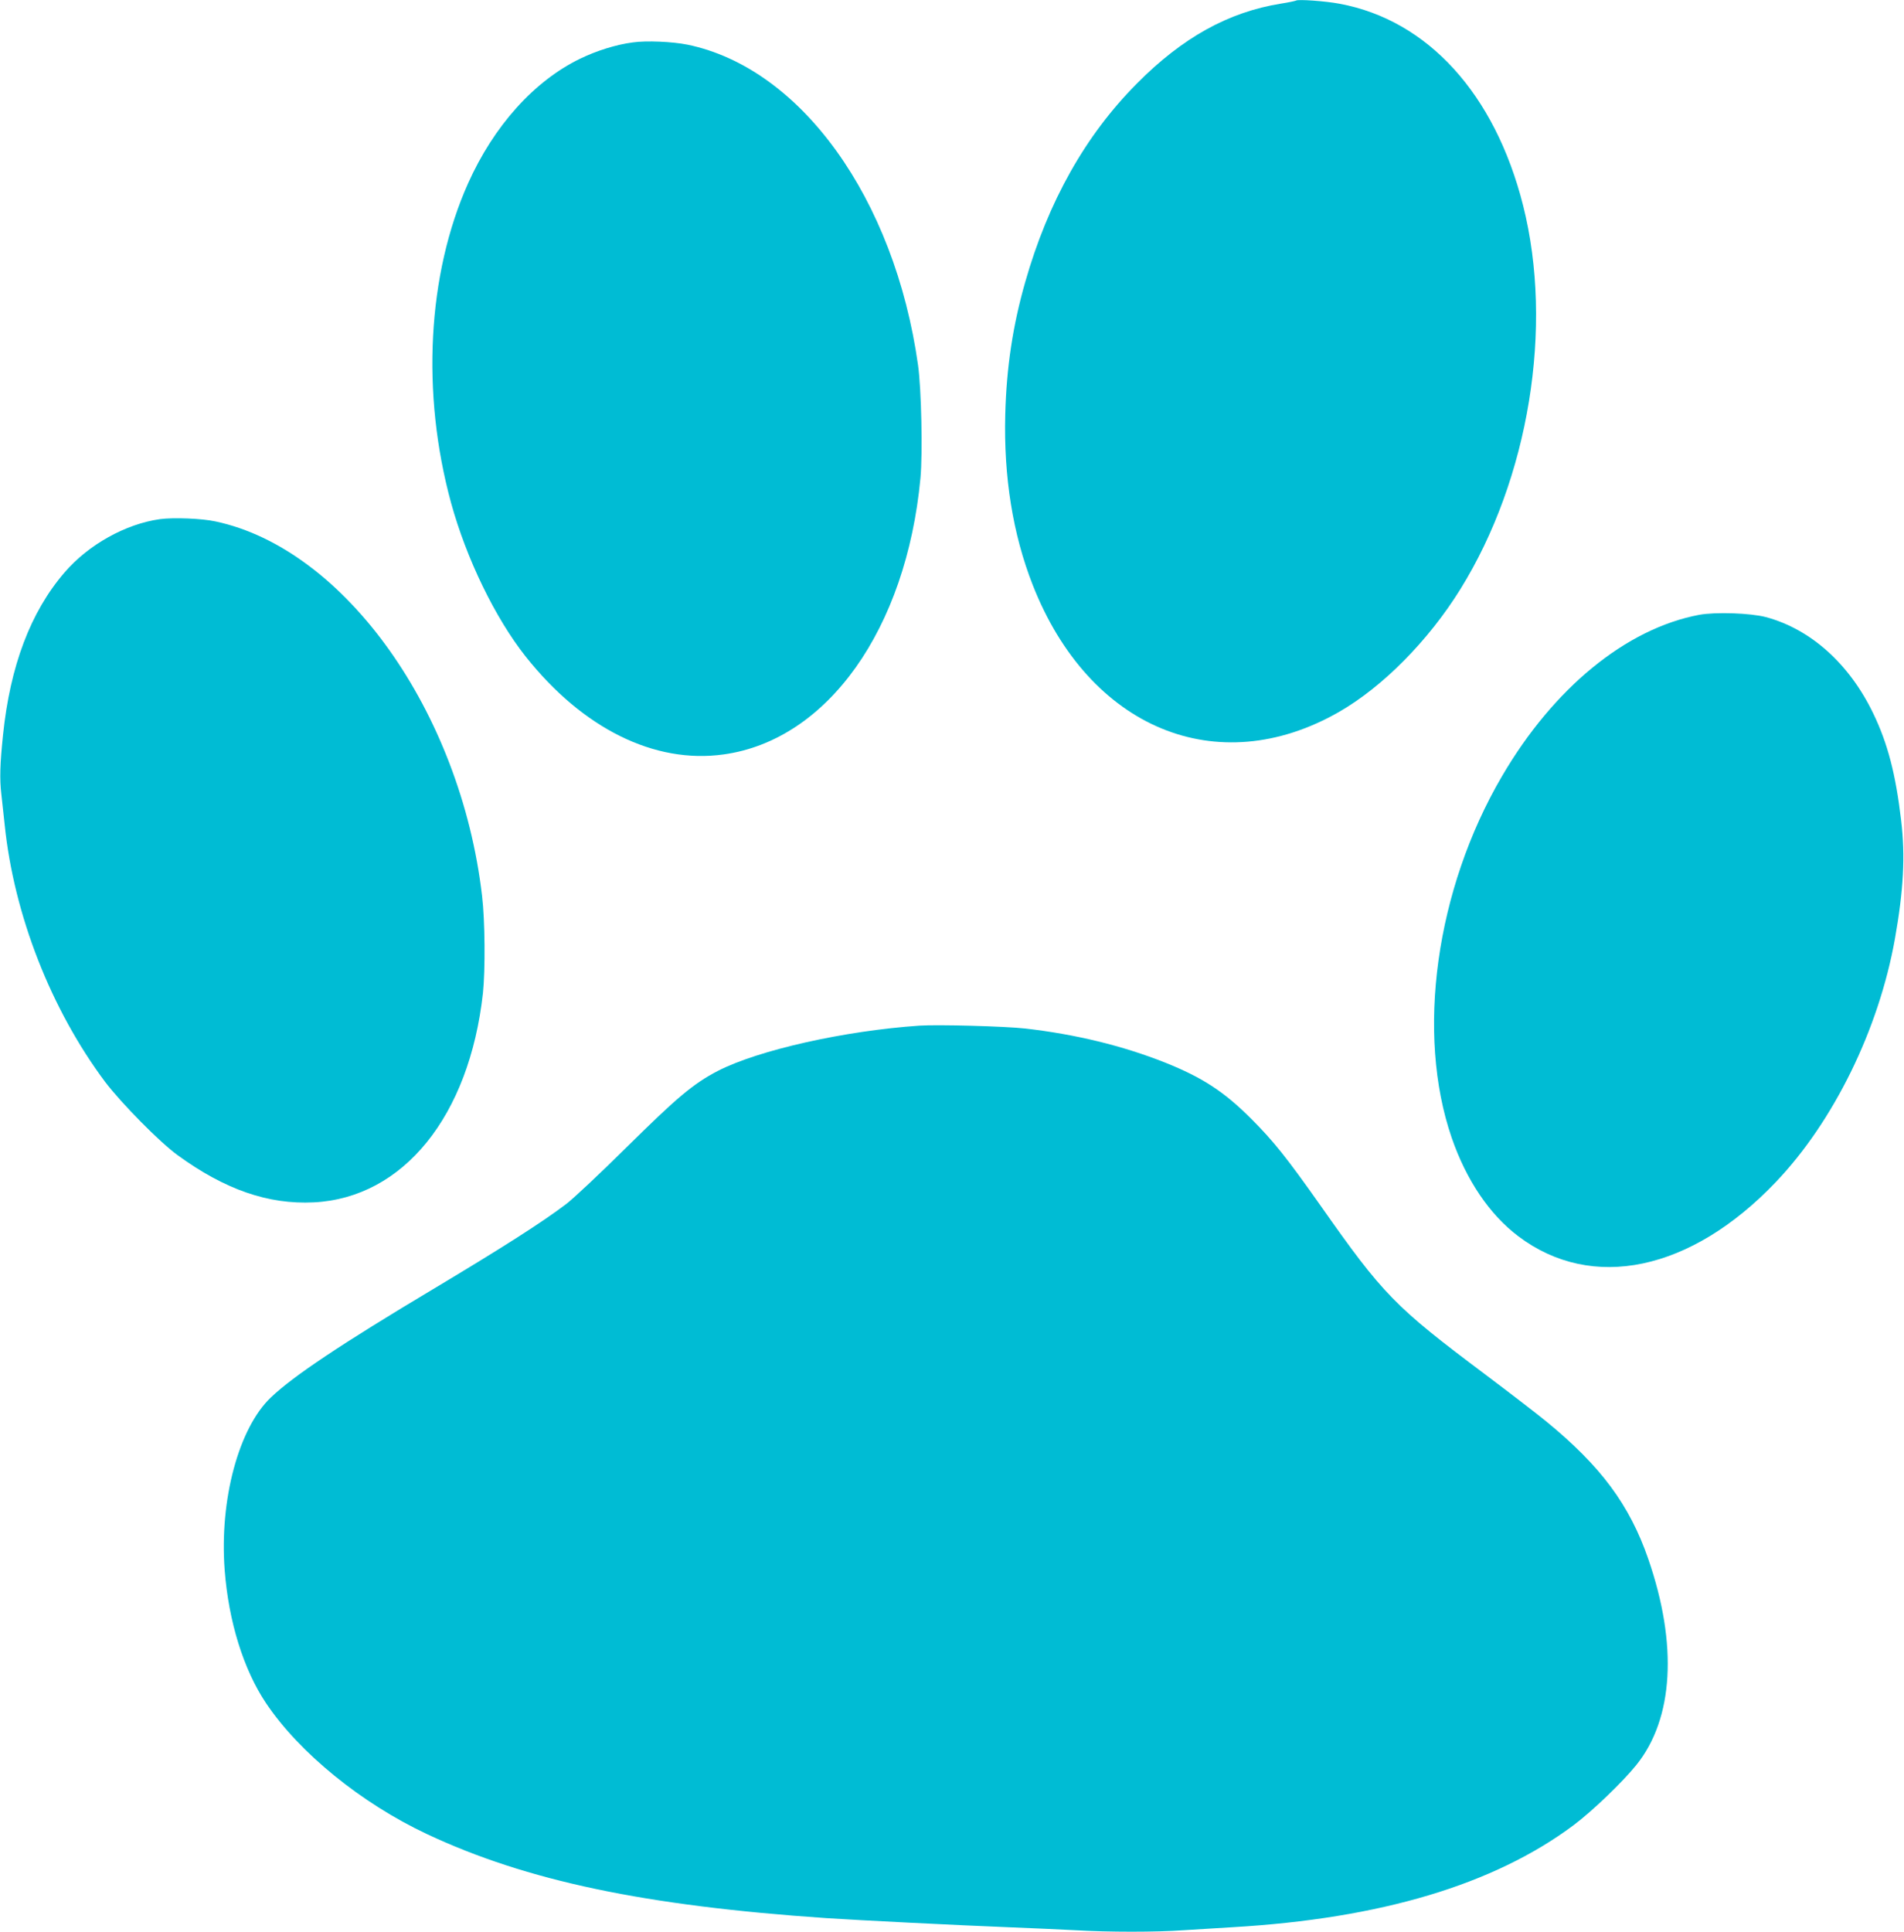
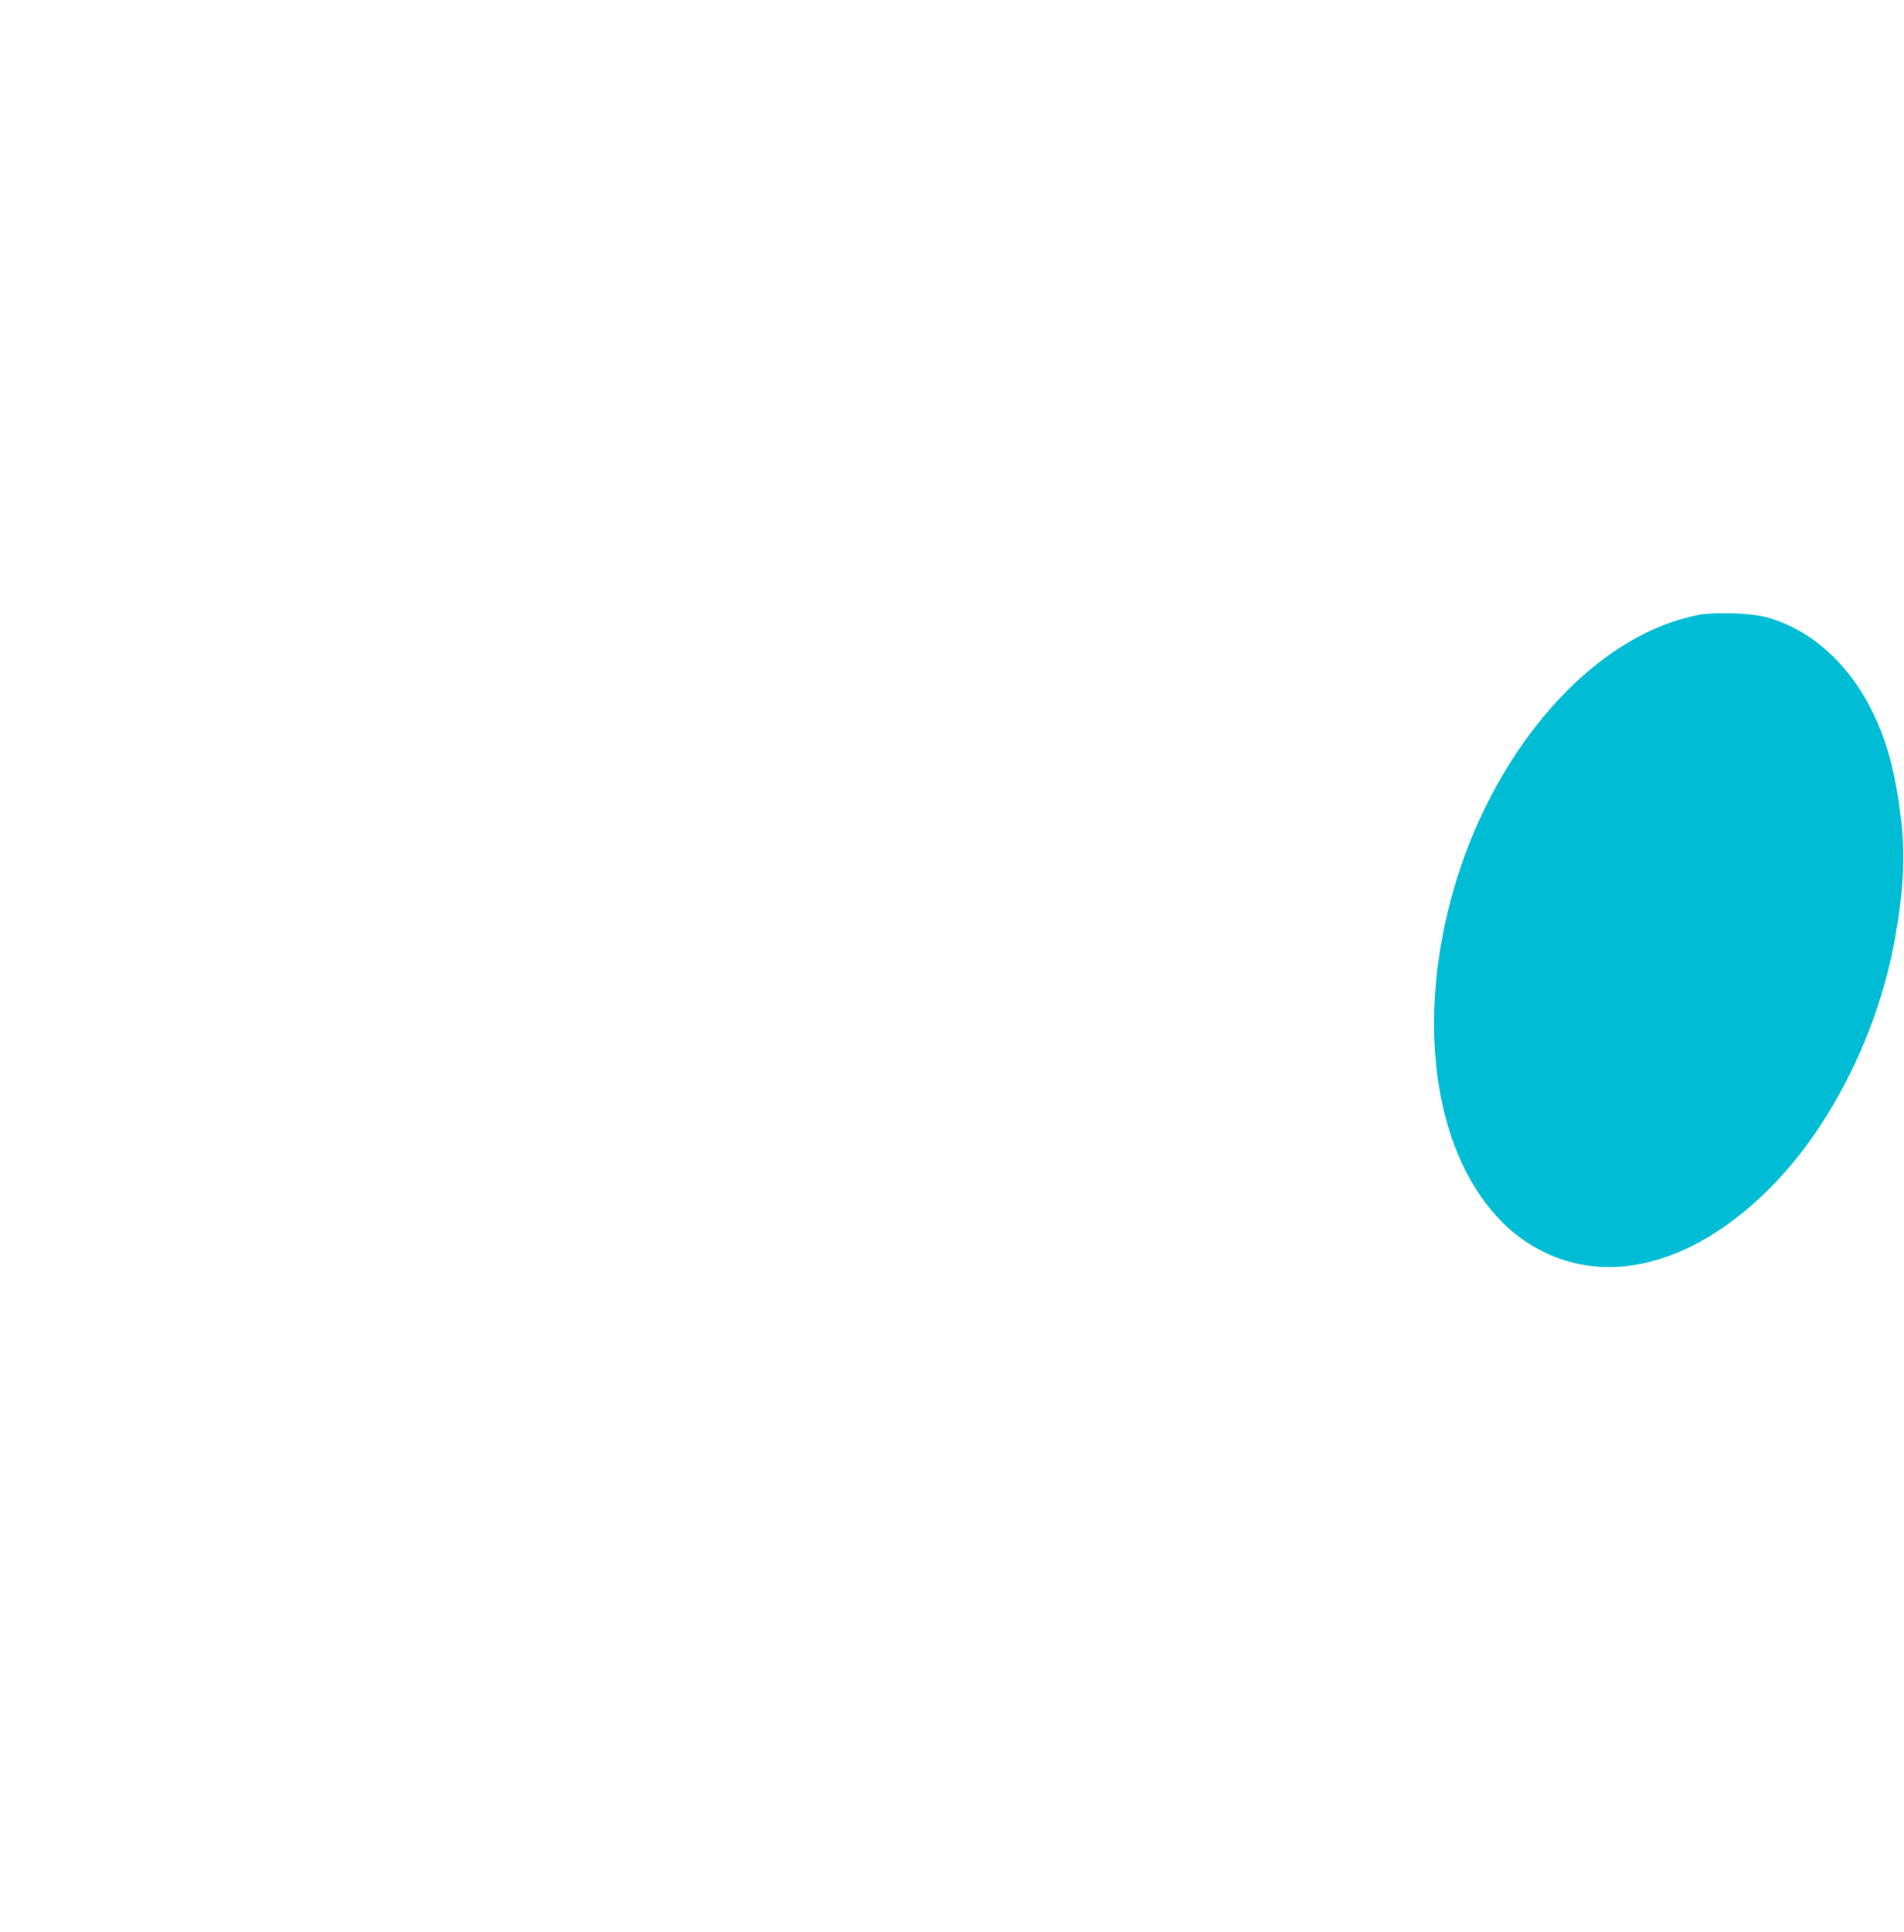
<svg xmlns="http://www.w3.org/2000/svg" version="1.0" width="1262pt" height="1280pt" viewBox="0 0 1262 1280" preserveAspectRatio="xMidYMid meet">
  <g transform="translate(0,1280) scale(0.1,-0.1)" fill="#00bcd4" stroke="none">
-     <path d="M8590 12796 c-3 -2 -48 -12 -100 -20 -348 -56 -653 -225 -955 -530 -341 -343 -588 -782 -740 -1316 -82 -287 -124 -564 -132 -876 -11 -413 50 -794 182 -1130 373 -950 1223 -1303 2029 -842 290 166 593 472 805 813 455 732 620 1739 416 2545 -187 738 -631 1226 -1215 1335 -94 18 -280 31 -290 21z" />
-     <path d="M4195 12519 c-110 -14 -241 -55 -350 -108 -305 -148 -572 -445 -743 -827 -269 -602 -311 -1390 -112 -2117 102 -370 292 -762 494 -1017 378 -477 854 -713 1312 -649 688 95 1211 829 1305 1832 15 164 6 590 -16 747 -155 1105 -776 1969 -1528 2124 -99 20 -272 28 -362 15z" />
-     <path d="M1060 9360 c-228 -32 -474 -169 -632 -353 -226 -262 -361 -621 -408 -1077 -20 -194 -23 -291 -11 -393 6 -56 16 -147 22 -202 61 -596 307 -1224 666 -1704 105 -139 363 -401 481 -486 314 -228 600 -327 902 -312 593 30 1031 571 1121 1387 16 152 14 479 -6 645 -142 1219 -911 2299 -1767 2480 -90 20 -281 27 -368 15z" />
    <path d="M11262 8726 c-485 -92 -965 -485 -1307 -1070 -439 -750 -571 -1704 -333 -2395 97 -281 251 -509 442 -653 488 -368 1143 -231 1705 358 385 403 684 1014 791 1614 57 321 69 549 41 784 -36 307 -89 510 -185 709 -158 328 -414 558 -711 638 -103 27 -334 35 -443 15z" />
-     <path d="M6095 6004 c-499 -34 -1068 -162 -1337 -300 -162 -84 -271 -176 -608 -509 -173 -171 -352 -339 -397 -373 -161 -122 -418 -286 -884 -565 -606 -362 -925 -575 -1073 -716 -214 -203 -342 -679 -307 -1143 26 -343 125 -660 274 -883 221 -329 631 -663 1067 -868 661 -310 1444 -475 2650 -557 212 -14 866 -47 1200 -60 151 -6 353 -15 448 -20 221 -13 535 -13 716 0 77 5 224 14 326 20 980 57 1732 282 2260 676 124 93 326 287 416 399 247 307 275 798 79 1365 -124 359 -315 616 -677 912 -57 47 -239 187 -404 311 -600 450 -675 526 -1093 1121 -220 312 -311 426 -456 571 -183 183 -325 275 -572 374 -282 112 -595 188 -928 226 -135 15 -577 27 -700 19z" />
  </g>
</svg>